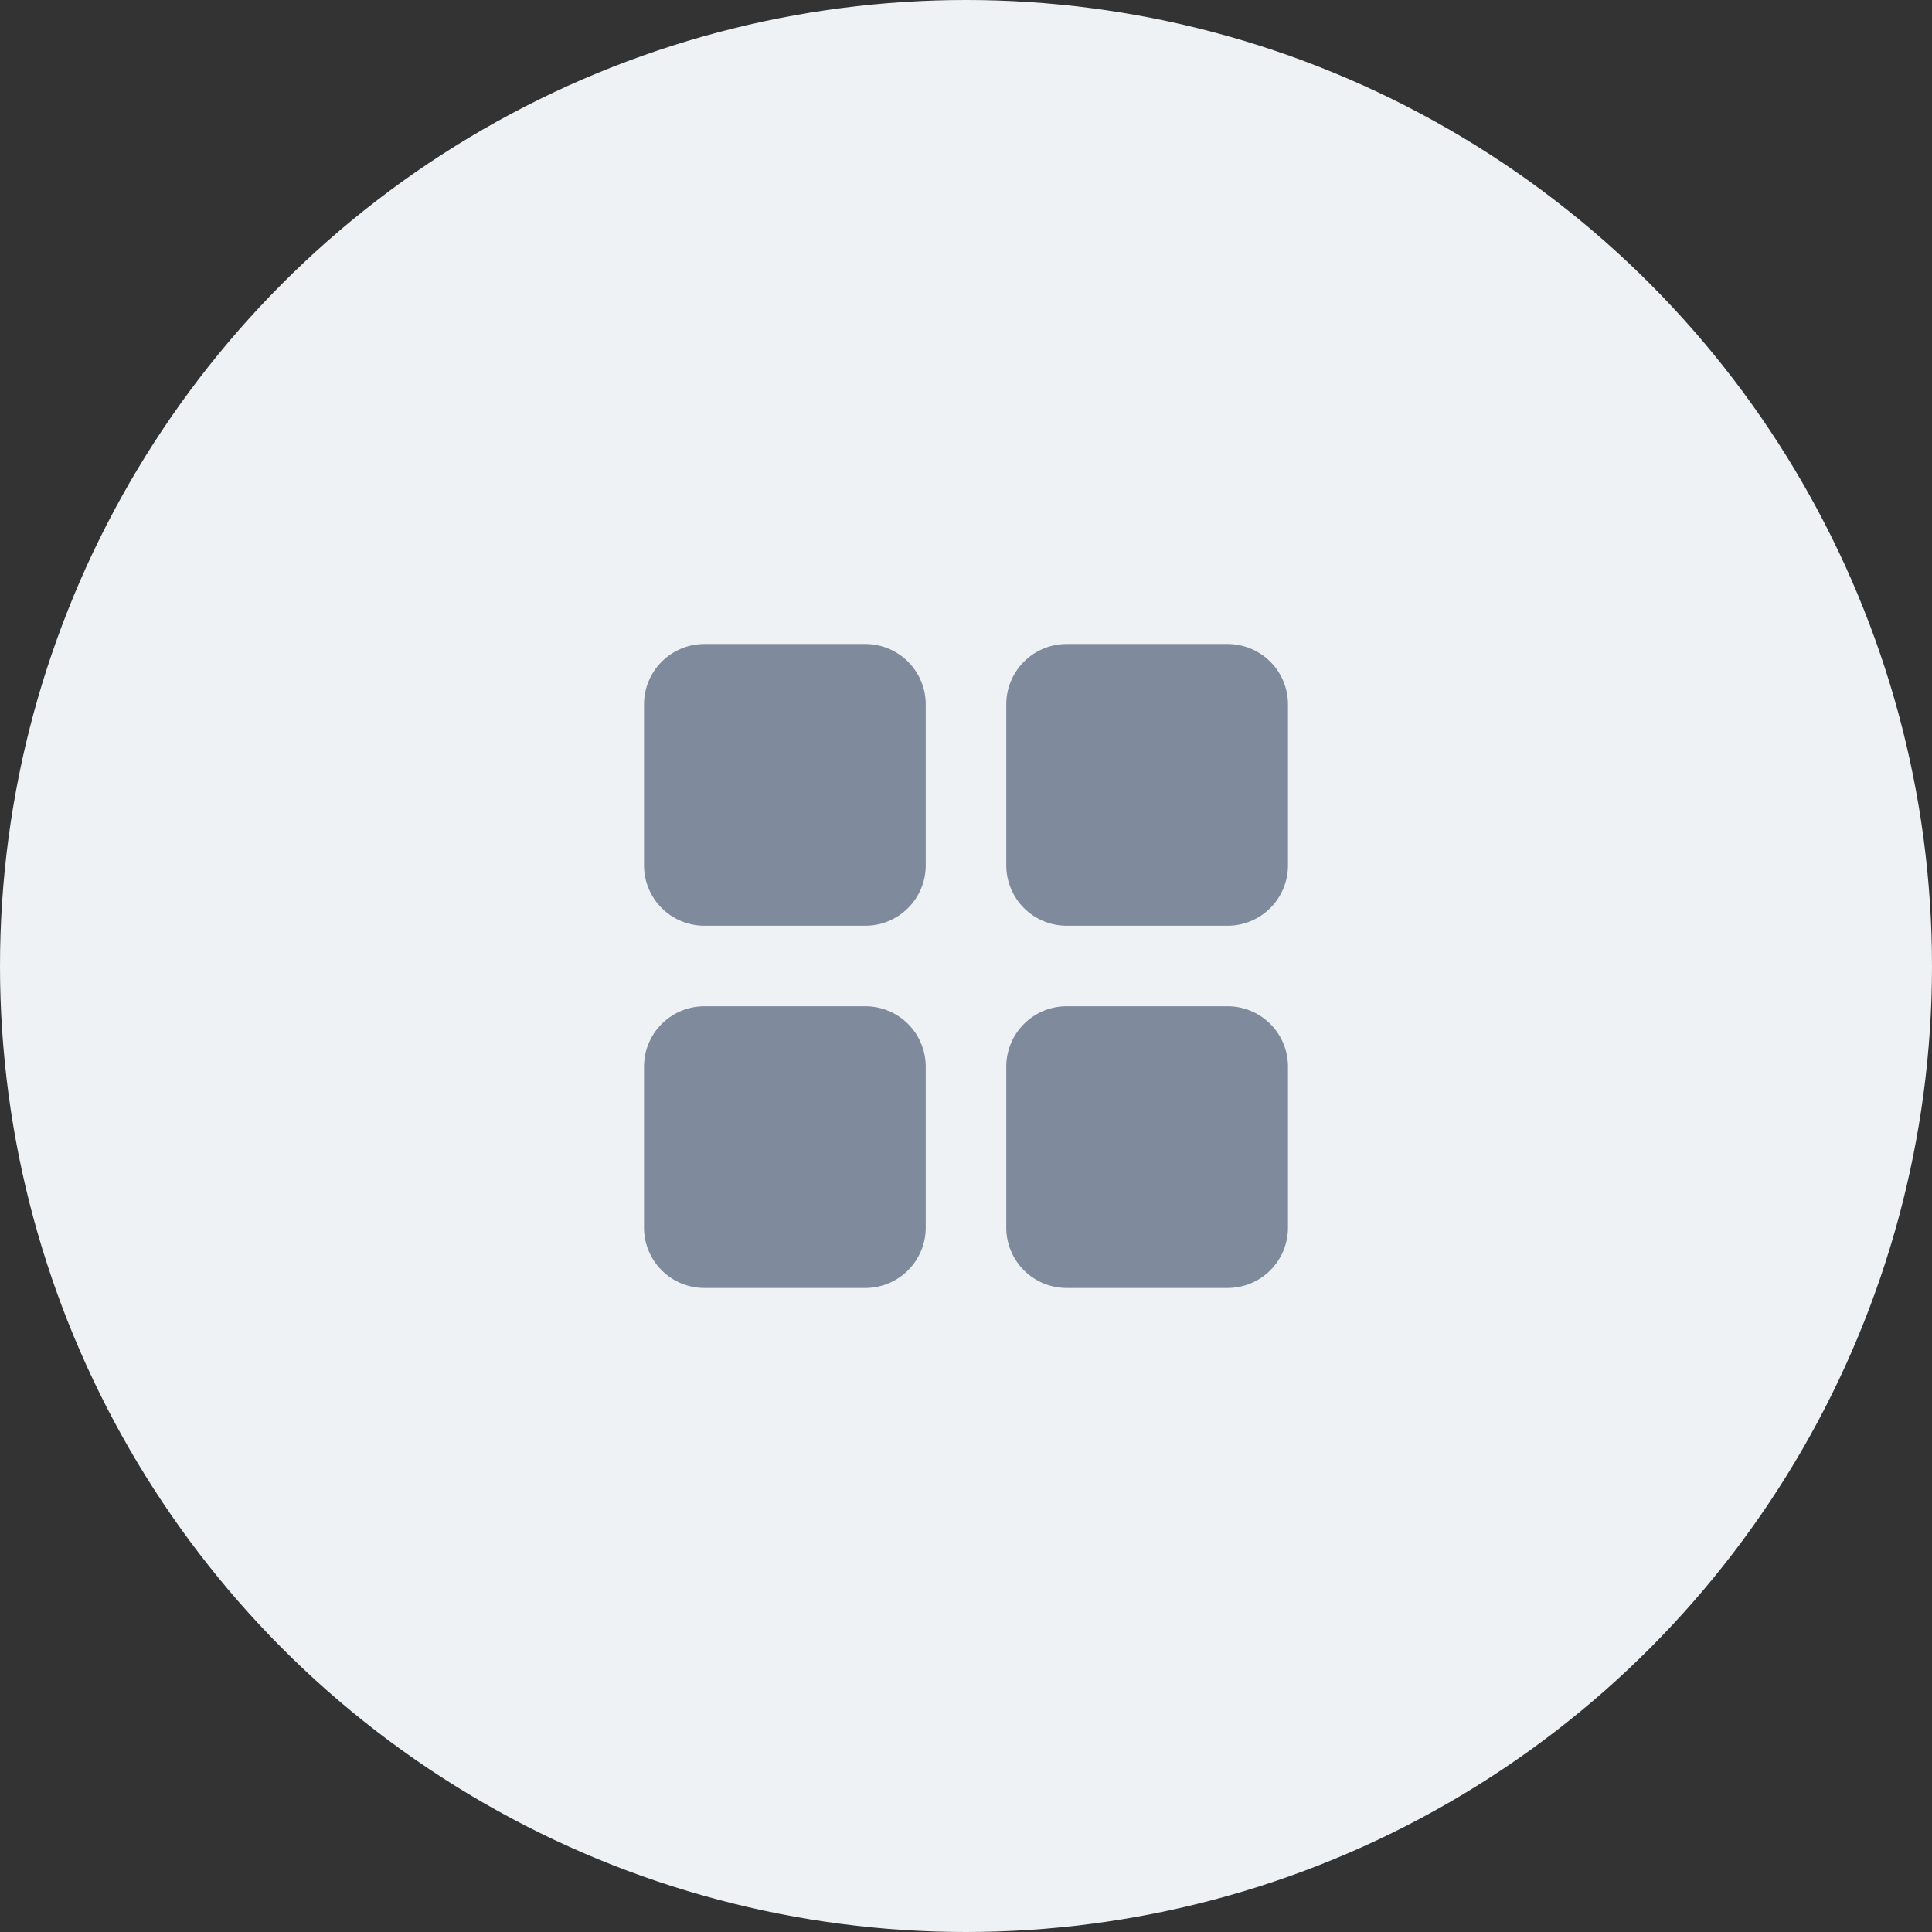
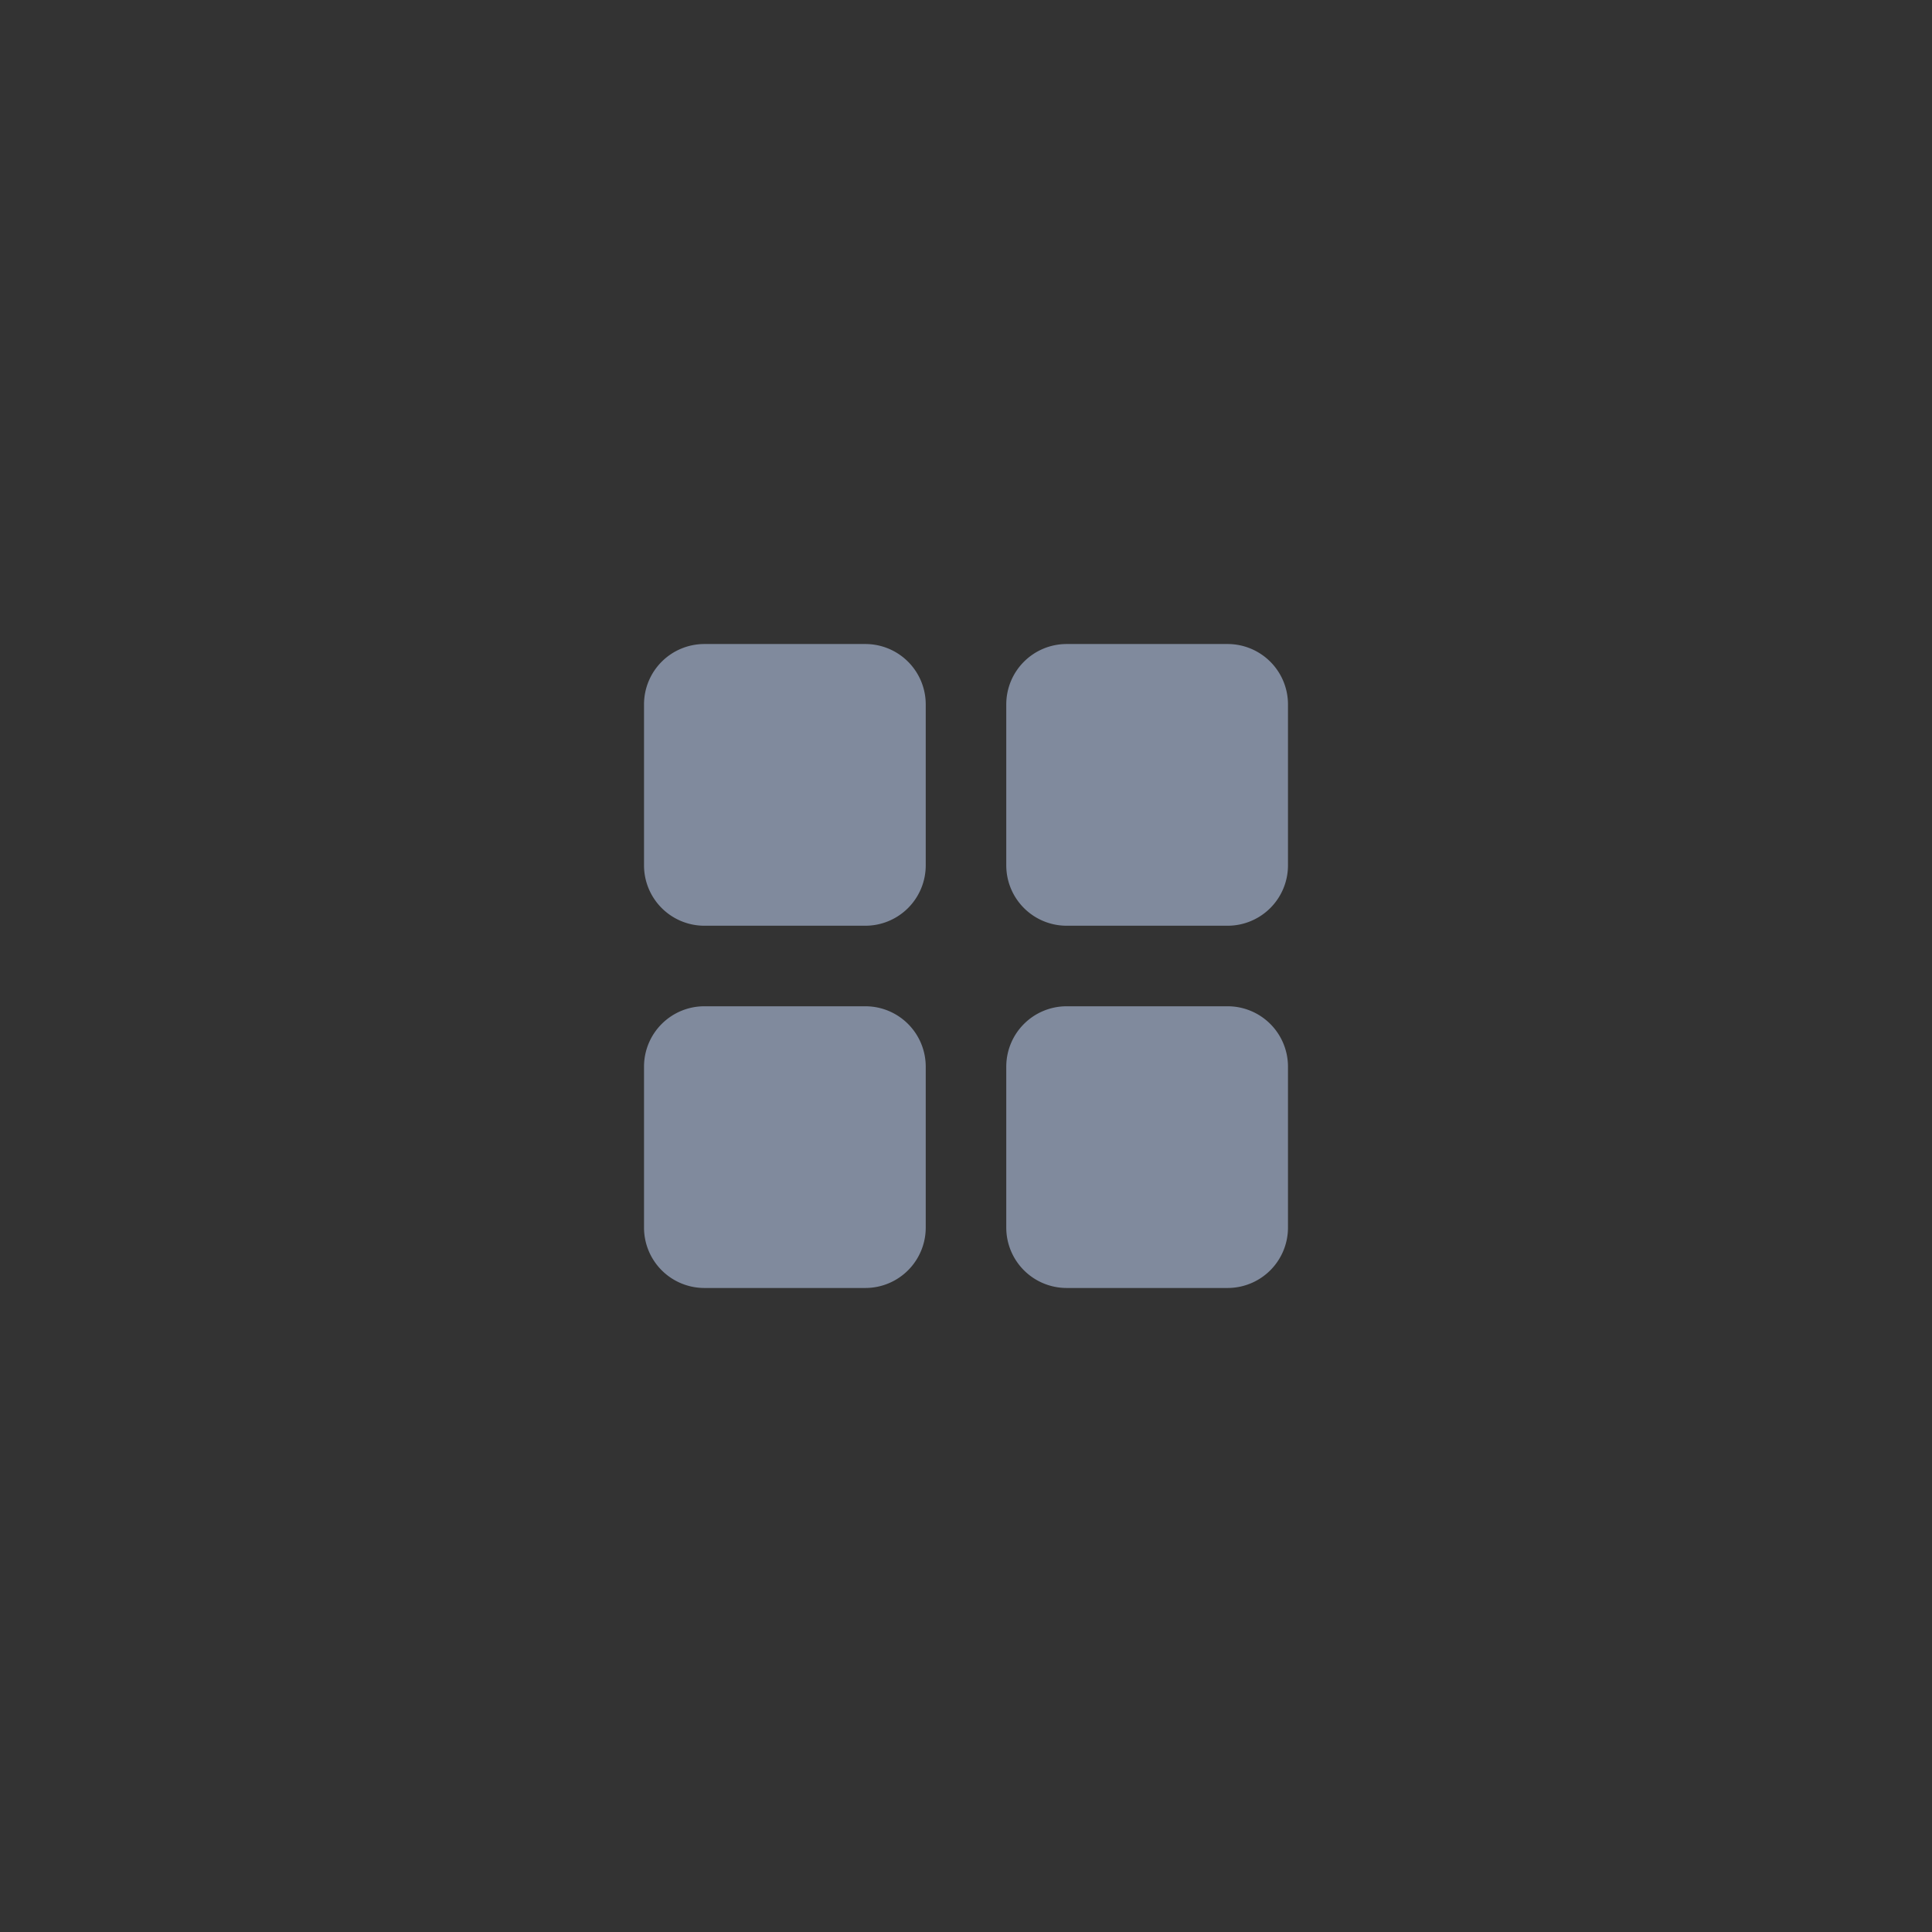
<svg xmlns="http://www.w3.org/2000/svg" width="40" height="40" fill="none">
  <rect width="100%" height="100%" fill="#333333" stroke="none" />
  <svg viewBox="0 0 32 32">
-     <circle cx="16" cy="16" r="16" fill="#EFF2F5" />
    <path d="M11.667 10.667a1 1 0 0 0-1 1v2.666a1 1 0 0 0 1 1h2.666a1 1 0 0 0 1-1v-2.666a1 1 0 0 0-1-1h-2.666zm6 0a1 1 0 0 0-1 1v2.666a1 1 0 0 0 1 1h2.666a1 1 0 0 0 1-1v-2.666a1 1 0 0 0-1-1h-2.666zm-1 7a1 1 0 0 1 1-1h2.666a1 1 0 0 1 1 1v2.666a1 1 0 0 1-1 1h-2.666a1 1 0 0 1-1-1v-2.666zm-5-1a1 1 0 0 0-1 1v2.666a1 1 0 0 0 1 1h2.666a1 1 0 0 0 1-1v-2.666a1 1 0 0 0-1-1h-2.666z" fill="#808A9D" />
  </svg>
</svg>